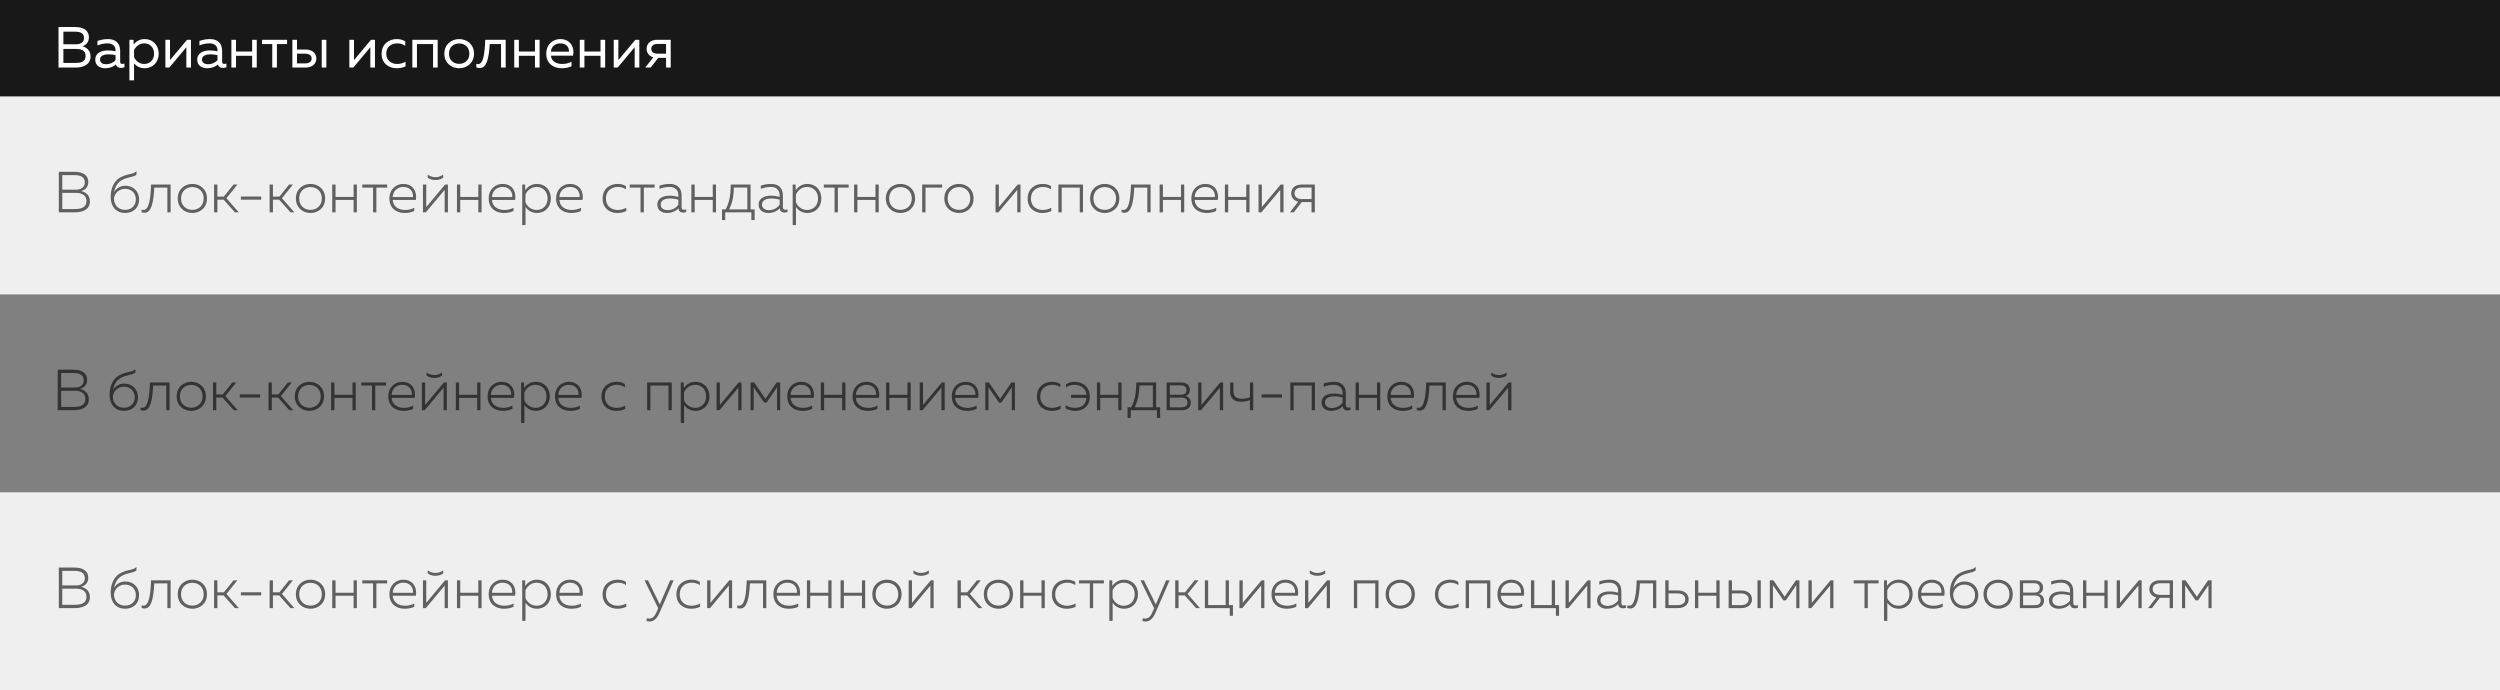
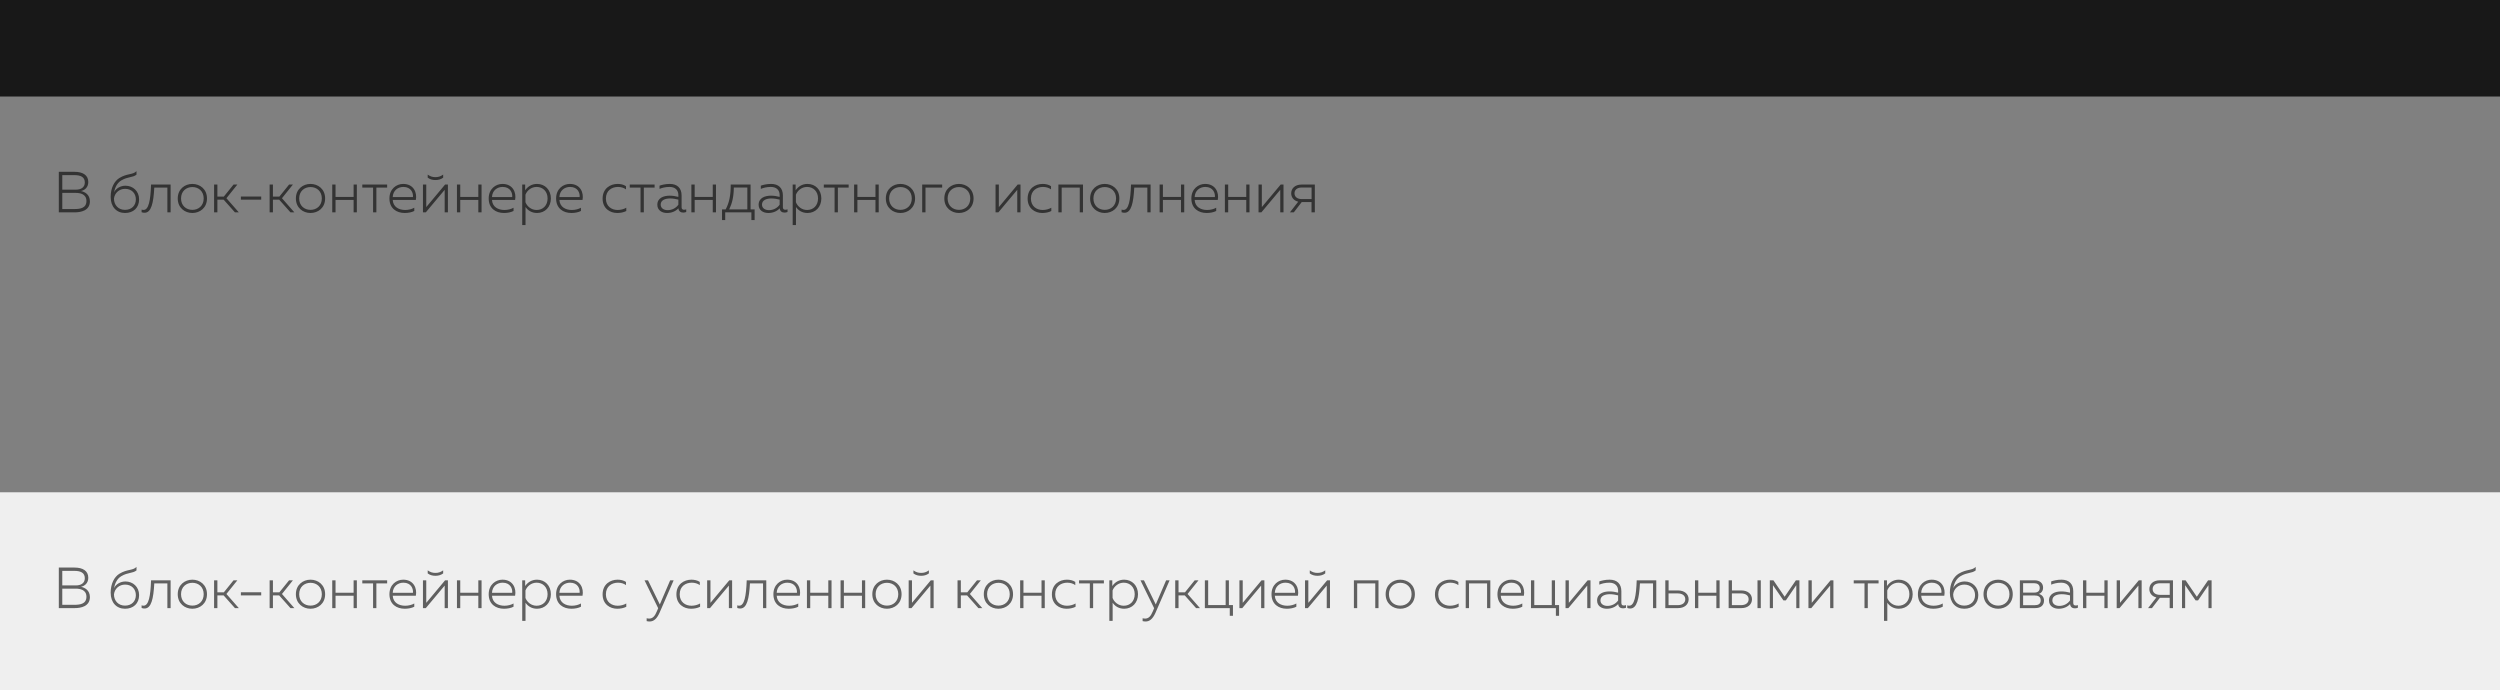
<svg xmlns="http://www.w3.org/2000/svg" width="518" height="143" viewBox="0 0 518 143" fill="none">
  <rect x="0" y="0" width="518" height="143" fill="#808080" stroke="none" />
  <rect width="518" height="20" fill="#181818" />
-   <rect y="20" width="518" height="41" fill="#EFEFEF" />
  <rect y="102" width="518" height="41" fill="#EFEFEF" />
  <path d="M12.185 35.6H15.449C17.141 35.6 18.293 36.272 18.293 37.712C18.293 38.828 17.549 39.416 16.781 39.584C17.561 39.752 18.617 40.28 18.629 41.72C18.617 43.664 16.733 44 15.473 44H12.185V35.6ZM17.909 41.648C17.909 40.16 16.529 39.968 15.689 39.968H12.905V43.316H15.341C16.493 43.316 17.909 43.196 17.909 41.648ZM17.573 37.808C17.573 36.68 16.721 36.284 15.401 36.284H12.905V39.296H15.749C16.697 39.296 17.573 38.888 17.573 37.808ZM28.822 41.3C28.822 43.052 27.634 44.132 25.906 44.132C24.154 44.132 22.93 42.872 22.93 40.808C22.93 38.912 23.698 37.532 24.73 36.884C26.386 35.876 27.466 36.272 28.282 35.468V36.188C27.466 36.836 26.53 36.56 25.126 37.388C24.262 37.916 23.842 38.816 23.614 39.86C24.046 39.008 24.982 38.48 26.002 38.48C27.538 38.48 28.822 39.596 28.822 41.3ZM23.614 41.156C23.614 42.476 24.514 43.484 25.894 43.484C27.286 43.484 28.15 42.572 28.15 41.312C28.15 40.052 27.274 39.128 25.918 39.128C24.706 39.128 23.746 39.98 23.614 41.156ZM31.968 38.876C31.8 42.044 31.357 44.084 29.953 44.084C29.761 44.084 29.569 44.06 29.34 43.976V43.424C29.485 43.484 29.616 43.496 29.748 43.496C30.805 43.496 31.189 41.528 31.297 38.24H35.352V44H34.681V38.876H31.968ZM36.827 41.12C36.827 39.176 38.303 38.108 39.851 38.108C41.423 38.108 42.887 39.176 42.887 41.12C42.887 43.064 41.423 44.132 39.851 44.132C38.303 44.132 36.827 43.064 36.827 41.12ZM42.203 41.12C42.203 39.62 41.135 38.756 39.863 38.756C38.579 38.756 37.511 39.62 37.511 41.12C37.511 42.62 38.579 43.484 39.863 43.484C41.135 43.484 42.203 42.62 42.203 41.12ZM45.043 44H44.359V38.24H45.043V40.736H46.375L48.391 38.24H49.183L46.915 41.072L49.483 44H48.679L46.339 41.372H45.043V44ZM49.911 40.724H54.123V41.372H49.911V40.724ZM56.551 44H55.867V38.24H56.551V40.736H57.883L59.899 38.24H60.691L58.423 41.072L60.991 44H60.187L57.847 41.372H56.551V44ZM61.307 41.12C61.307 39.176 62.783 38.108 64.331 38.108C65.903 38.108 67.367 39.176 67.367 41.12C67.367 43.064 65.903 44.132 64.331 44.132C62.783 44.132 61.307 43.064 61.307 41.12ZM66.683 41.12C66.683 39.62 65.615 38.756 64.343 38.756C63.059 38.756 61.991 39.62 61.991 41.12C61.991 42.62 63.059 43.484 64.343 43.484C65.615 43.484 66.683 42.62 66.683 41.12ZM69.524 44H68.84V38.24H69.524V40.808H73.268V38.24H73.94V44H73.268V41.432H69.524V44ZM77.984 44H77.3V38.876H75.069V38.24H80.216V38.876H77.984V44ZM80.69 41.12C80.69 39.14 82.142 38.108 83.534 38.108C85.718 38.108 86.462 39.92 86.162 41.432H81.374C81.458 42.896 82.67 43.508 83.954 43.508C84.65 43.508 85.346 43.328 85.838 43.04V43.712C85.322 43.988 84.59 44.132 83.858 44.132C82.178 44.132 80.69 43.196 80.69 41.12ZM85.562 40.832C85.658 40.016 85.202 38.732 83.582 38.732C82.454 38.732 81.434 39.464 81.374 40.832H85.562ZM91.825 36.812C91.321 37.184 90.793 37.304 90.217 37.304C89.653 37.304 89.113 37.184 88.621 36.812V36.176C89.161 36.572 89.653 36.704 90.217 36.704C90.793 36.704 91.273 36.572 91.825 36.176V36.812ZM88.225 44H87.637V38.24H88.321V42.908L92.221 38.24H92.809V44H92.137V39.332L88.225 44ZM95.364 44H94.68V38.24H95.364V40.808H99.108V38.24H99.78V44H99.108V41.432H95.364V44ZM101.256 41.12C101.256 39.14 102.708 38.108 104.1 38.108C106.284 38.108 107.028 39.92 106.728 41.432H101.94C102.024 42.896 103.236 43.508 104.52 43.508C105.216 43.508 105.912 43.328 106.404 43.04V43.712C105.888 43.988 105.156 44.132 104.424 44.132C102.744 44.132 101.256 43.196 101.256 41.12ZM106.128 40.832C106.224 40.016 105.768 38.732 104.148 38.732C103.02 38.732 102 39.464 101.94 40.832H106.128ZM108.815 39.428C109.319 38.696 110.123 38.108 111.275 38.108C112.919 38.108 114.143 39.344 114.143 41.12C114.143 42.896 112.919 44.132 111.275 44.132C110.123 44.132 109.319 43.544 108.887 42.884V46.64H108.203V38.24H108.815V39.428ZM113.459 41.12C113.459 39.644 112.463 38.732 111.191 38.732C110.075 38.732 109.211 39.476 108.875 40.34V41.9C109.211 42.764 110.075 43.508 111.191 43.508C112.463 43.508 113.459 42.608 113.459 41.12ZM115.225 41.12C115.225 39.14 116.677 38.108 118.069 38.108C120.253 38.108 120.997 39.92 120.697 41.432H115.909C115.993 42.896 117.205 43.508 118.489 43.508C119.185 43.508 119.881 43.328 120.373 43.04V43.712C119.857 43.988 119.125 44.132 118.393 44.132C116.713 44.132 115.225 43.196 115.225 41.12ZM120.097 40.832C120.193 40.016 119.737 38.732 118.117 38.732C116.989 38.732 115.969 39.464 115.909 40.832H120.097ZM124.858 41.156C124.858 39.032 126.466 38.108 127.966 38.108C128.578 38.108 129.214 38.24 129.706 38.576V39.236C129.262 38.9 128.638 38.732 128.05 38.732C126.814 38.732 125.542 39.44 125.542 41.144C125.542 42.764 126.742 43.508 127.978 43.508C128.614 43.508 129.262 43.34 129.766 43.04V43.724C129.214 44 128.578 44.132 127.882 44.132C126.394 44.132 124.858 43.196 124.858 41.156ZM133.402 44H132.718V38.876H130.486V38.24H135.634V38.876H133.402V44ZM141.227 42.956C141.227 43.34 141.467 43.46 141.743 43.46C141.899 43.46 142.043 43.424 142.187 43.376V43.928C141.995 44 141.779 44.048 141.563 44.048C141.071 44.048 140.627 43.808 140.567 43.16C139.991 43.784 139.163 44.132 138.203 44.132C137.195 44.132 136.199 43.604 136.199 42.428C136.199 41 137.519 40.544 138.743 40.544C139.355 40.544 140.003 40.64 140.555 40.796V40.412C140.555 39.404 139.907 38.732 138.719 38.732C137.843 38.732 137.135 38.936 136.655 39.14V38.468C137.099 38.312 137.855 38.108 138.791 38.108C140.315 38.108 141.227 38.96 141.227 40.496V42.956ZM136.895 42.392C136.895 43.184 137.603 43.544 138.335 43.544C139.199 43.544 140.039 43.148 140.555 42.416V41.36C140.051 41.228 139.415 41.12 138.839 41.12C137.891 41.12 136.895 41.432 136.895 42.392ZM143.938 44H143.254V38.24H143.938V40.808H147.682V38.24H148.354V44H147.682V41.432H143.938V44ZM150.263 45.596H149.603V43.388H150.359C151.091 41.996 151.415 40.508 151.403 38.24H155.519V43.388H156.359V45.596H155.687V44H150.263V45.596ZM152.051 38.852C152.027 40.82 151.691 42.128 151.091 43.388H154.847V38.852H152.051ZM162.215 42.956C162.215 43.34 162.455 43.46 162.731 43.46C162.887 43.46 163.031 43.424 163.175 43.376V43.928C162.983 44 162.767 44.048 162.551 44.048C162.059 44.048 161.615 43.808 161.555 43.16C160.979 43.784 160.151 44.132 159.191 44.132C158.183 44.132 157.187 43.604 157.187 42.428C157.187 41 158.507 40.544 159.731 40.544C160.343 40.544 160.991 40.64 161.543 40.796V40.412C161.543 39.404 160.895 38.732 159.707 38.732C158.831 38.732 158.123 38.936 157.643 39.14V38.468C158.087 38.312 158.843 38.108 159.779 38.108C161.303 38.108 162.215 38.96 162.215 40.496V42.956ZM157.883 42.392C157.883 43.184 158.591 43.544 159.323 43.544C160.187 43.544 161.027 43.148 161.543 42.416V41.36C161.039 41.228 160.403 41.12 159.827 41.12C158.879 41.12 157.883 41.432 157.883 42.392ZM164.854 39.428C165.358 38.696 166.162 38.108 167.314 38.108C168.958 38.108 170.182 39.344 170.182 41.12C170.182 42.896 168.958 44.132 167.314 44.132C166.162 44.132 165.358 43.544 164.926 42.884V46.64H164.242V38.24H164.854V39.428ZM169.498 41.12C169.498 39.644 168.502 38.732 167.23 38.732C166.114 38.732 165.25 39.476 164.914 40.34V41.9C165.25 42.764 166.114 43.508 167.23 43.508C168.502 43.508 169.498 42.608 169.498 41.12ZM173.609 44H172.925V38.876H170.693V38.24H175.841V38.876H173.609V44ZM177.653 44H176.969V38.24H177.653V40.808H181.397V38.24H182.069V44H181.397V41.432H177.653V44ZM183.545 41.12C183.545 39.176 185.021 38.108 186.569 38.108C188.141 38.108 189.605 39.176 189.605 41.12C189.605 43.064 188.141 44.132 186.569 44.132C185.021 44.132 183.545 43.064 183.545 41.12ZM188.921 41.12C188.921 39.62 187.853 38.756 186.581 38.756C185.297 38.756 184.229 39.62 184.229 41.12C184.229 42.62 185.297 43.484 186.581 43.484C187.853 43.484 188.921 42.62 188.921 41.12ZM191.762 44H191.078V38.24H195.218V38.876H191.762V44ZM195.663 41.12C195.663 39.176 197.139 38.108 198.687 38.108C200.259 38.108 201.723 39.176 201.723 41.12C201.723 43.064 200.259 44.132 198.687 44.132C197.139 44.132 195.663 43.064 195.663 41.12ZM201.039 41.12C201.039 39.62 199.971 38.756 198.699 38.756C197.415 38.756 196.347 39.62 196.347 41.12C196.347 42.62 197.415 43.484 198.699 43.484C199.971 43.484 201.039 42.62 201.039 41.12ZM206.865 44H206.277V38.24H206.961V42.908L210.861 38.24H211.449V44H210.777V39.332L206.865 44ZM212.924 41.156C212.924 39.032 214.532 38.108 216.032 38.108C216.644 38.108 217.28 38.24 217.772 38.576V39.236C217.328 38.9 216.704 38.732 216.116 38.732C214.88 38.732 213.608 39.44 213.608 41.144C213.608 42.764 214.808 43.508 216.044 43.508C216.68 43.508 217.328 43.34 217.832 43.04V43.724C217.28 44 216.644 44.132 215.948 44.132C214.46 44.132 212.924 43.196 212.924 41.156ZM219.981 44H219.297V38.24H224.397V44H223.725V38.876H219.981V44ZM225.873 41.12C225.873 39.176 227.349 38.108 228.897 38.108C230.469 38.108 231.933 39.176 231.933 41.12C231.933 43.064 230.469 44.132 228.897 44.132C227.349 44.132 225.873 43.064 225.873 41.12ZM231.249 41.12C231.249 39.62 230.181 38.756 228.909 38.756C227.625 38.756 226.557 39.62 226.557 41.12C226.557 42.62 227.625 43.484 228.909 43.484C230.181 43.484 231.249 42.62 231.249 41.12ZM235.019 38.876C234.851 42.044 234.407 44.084 233.003 44.084C232.811 44.084 232.619 44.06 232.391 43.976V43.424C232.535 43.484 232.667 43.496 232.799 43.496C233.855 43.496 234.239 41.528 234.347 38.24H238.403V44H237.731V38.876H235.019ZM240.957 44H240.273V38.24H240.957V40.808H244.701V38.24H245.373V44H244.701V41.432H240.957V44ZM246.85 41.12C246.85 39.14 248.302 38.108 249.694 38.108C251.878 38.108 252.622 39.92 252.322 41.432H247.534C247.618 42.896 248.83 43.508 250.114 43.508C250.81 43.508 251.506 43.328 251.998 43.04V43.712C251.482 43.988 250.75 44.132 250.018 44.132C248.338 44.132 246.85 43.196 246.85 41.12ZM251.722 40.832C251.818 40.016 251.362 38.732 249.742 38.732C248.614 38.732 247.594 39.464 247.534 40.832H251.722ZM254.481 44H253.797V38.24H254.481V40.808H258.225V38.24H258.897V44H258.225V41.432H254.481V44ZM261.357 44H260.769V38.24H261.453V42.908L265.353 38.24H265.941V44H265.269V39.332L261.357 44ZM268.076 44H267.272L268.988 41.792C268.052 41.564 267.536 40.88 267.536 40.052C267.536 39.044 268.316 38.24 269.684 38.24H272.432V44H271.748V41.864H269.72L268.076 44ZM268.22 40.052C268.22 40.784 268.796 41.252 269.744 41.252H271.76V38.852H269.744C268.784 38.852 268.22 39.32 268.22 40.052Z" fill="black" fill-opacity="0.6" />
  <path d="M12.185 117.6H15.449C17.141 117.6 18.293 118.272 18.293 119.712C18.293 120.828 17.549 121.416 16.781 121.584C17.561 121.752 18.617 122.28 18.629 123.72C18.617 125.664 16.733 126 15.473 126H12.185V117.6ZM17.909 123.648C17.909 122.16 16.529 121.968 15.689 121.968H12.905V125.316H15.341C16.493 125.316 17.909 125.196 17.909 123.648ZM17.573 119.808C17.573 118.68 16.721 118.284 15.401 118.284H12.905V121.296H15.749C16.697 121.296 17.573 120.888 17.573 119.808ZM28.822 123.3C28.822 125.052 27.634 126.132 25.906 126.132C24.154 126.132 22.93 124.872 22.93 122.808C22.93 120.912 23.698 119.532 24.73 118.884C26.386 117.876 27.466 118.272 28.282 117.468V118.188C27.466 118.836 26.53 118.56 25.126 119.388C24.262 119.916 23.842 120.816 23.614 121.86C24.046 121.008 24.982 120.48 26.002 120.48C27.538 120.48 28.822 121.596 28.822 123.3ZM23.614 123.156C23.614 124.476 24.514 125.484 25.894 125.484C27.286 125.484 28.15 124.572 28.15 123.312C28.15 122.052 27.274 121.128 25.918 121.128C24.706 121.128 23.746 121.98 23.614 123.156ZM31.968 120.876C31.8 124.044 31.357 126.084 29.953 126.084C29.761 126.084 29.569 126.06 29.34 125.976V125.424C29.485 125.484 29.616 125.496 29.748 125.496C30.805 125.496 31.189 123.528 31.297 120.24H35.352V126H34.681V120.876H31.968ZM36.827 123.12C36.827 121.176 38.303 120.108 39.851 120.108C41.423 120.108 42.887 121.176 42.887 123.12C42.887 125.064 41.423 126.132 39.851 126.132C38.303 126.132 36.827 125.064 36.827 123.12ZM42.203 123.12C42.203 121.62 41.135 120.756 39.863 120.756C38.579 120.756 37.511 121.62 37.511 123.12C37.511 124.62 38.579 125.484 39.863 125.484C41.135 125.484 42.203 124.62 42.203 123.12ZM45.043 126H44.359V120.24H45.043V122.736H46.375L48.391 120.24H49.183L46.915 123.072L49.483 126H48.679L46.339 123.372H45.043V126ZM49.911 122.724H54.123V123.372H49.911V122.724ZM56.551 126H55.867V120.24H56.551V122.736H57.883L59.899 120.24H60.691L58.423 123.072L60.991 126H60.187L57.847 123.372H56.551V126ZM61.307 123.12C61.307 121.176 62.783 120.108 64.331 120.108C65.903 120.108 67.367 121.176 67.367 123.12C67.367 125.064 65.903 126.132 64.331 126.132C62.783 126.132 61.307 125.064 61.307 123.12ZM66.683 123.12C66.683 121.62 65.615 120.756 64.343 120.756C63.059 120.756 61.991 121.62 61.991 123.12C61.991 124.62 63.059 125.484 64.343 125.484C65.615 125.484 66.683 124.62 66.683 123.12ZM69.524 126H68.84V120.24H69.524V122.808H73.268V120.24H73.94V126H73.268V123.432H69.524V126ZM77.984 126H77.3V120.876H75.069V120.24H80.216V120.876H77.984V126ZM80.69 123.12C80.69 121.14 82.142 120.108 83.534 120.108C85.718 120.108 86.462 121.92 86.162 123.432H81.374C81.458 124.896 82.67 125.508 83.954 125.508C84.65 125.508 85.346 125.328 85.838 125.04V125.712C85.322 125.988 84.59 126.132 83.858 126.132C82.178 126.132 80.69 125.196 80.69 123.12ZM85.562 122.832C85.658 122.016 85.202 120.732 83.582 120.732C82.454 120.732 81.434 121.464 81.374 122.832H85.562ZM91.825 118.812C91.321 119.184 90.793 119.304 90.217 119.304C89.653 119.304 89.113 119.184 88.621 118.812V118.176C89.161 118.572 89.653 118.704 90.217 118.704C90.793 118.704 91.273 118.572 91.825 118.176V118.812ZM88.225 126H87.637V120.24H88.321V124.908L92.221 120.24H92.809V126H92.137V121.332L88.225 126ZM95.364 126H94.68V120.24H95.364V122.808H99.108V120.24H99.78V126H99.108V123.432H95.364V126ZM101.256 123.12C101.256 121.14 102.708 120.108 104.1 120.108C106.284 120.108 107.028 121.92 106.728 123.432H101.94C102.024 124.896 103.236 125.508 104.52 125.508C105.216 125.508 105.912 125.328 106.404 125.04V125.712C105.888 125.988 105.156 126.132 104.424 126.132C102.744 126.132 101.256 125.196 101.256 123.12ZM106.128 122.832C106.224 122.016 105.768 120.732 104.148 120.732C103.02 120.732 102 121.464 101.94 122.832H106.128ZM108.815 121.428C109.319 120.696 110.123 120.108 111.275 120.108C112.919 120.108 114.143 121.344 114.143 123.12C114.143 124.896 112.919 126.132 111.275 126.132C110.123 126.132 109.319 125.544 108.887 124.884V128.64H108.203V120.24H108.815V121.428ZM113.459 123.12C113.459 121.644 112.463 120.732 111.191 120.732C110.075 120.732 109.211 121.476 108.875 122.34V123.9C109.211 124.764 110.075 125.508 111.191 125.508C112.463 125.508 113.459 124.608 113.459 123.12ZM115.225 123.12C115.225 121.14 116.677 120.108 118.069 120.108C120.253 120.108 120.997 121.92 120.697 123.432H115.909C115.993 124.896 117.205 125.508 118.489 125.508C119.185 125.508 119.881 125.328 120.373 125.04V125.712C119.857 125.988 119.125 126.132 118.393 126.132C116.713 126.132 115.225 125.196 115.225 123.12ZM120.097 122.832C120.193 122.016 119.737 120.732 118.117 120.732C116.989 120.732 115.969 121.464 115.909 122.832H120.097ZM124.858 123.156C124.858 121.032 126.466 120.108 127.966 120.108C128.578 120.108 129.214 120.24 129.706 120.576V121.236C129.262 120.9 128.638 120.732 128.05 120.732C126.814 120.732 125.542 121.44 125.542 123.144C125.542 124.764 126.742 125.508 127.978 125.508C128.614 125.508 129.262 125.34 129.766 125.04V125.724C129.214 126 128.578 126.132 127.882 126.132C126.394 126.132 124.858 125.196 124.858 123.156ZM136.712 125.244L138.86 120.24H139.58L136.664 126.948C136.076 128.28 135.404 128.772 134.6 128.772C134.396 128.772 134.204 128.748 133.988 128.7V128.1C134.168 128.148 134.348 128.172 134.516 128.172C135.2 128.172 135.68 127.704 136.088 126.696L136.376 126.024L133.544 120.24H134.264L136.712 125.244ZM140.151 123.156C140.151 121.032 141.759 120.108 143.259 120.108C143.871 120.108 144.507 120.24 144.999 120.576V121.236C144.555 120.9 143.931 120.732 143.343 120.732C142.107 120.732 140.835 121.44 140.835 123.144C140.835 124.764 142.035 125.508 143.271 125.508C143.907 125.508 144.555 125.34 145.059 125.04V125.724C144.507 126 143.871 126.132 143.175 126.132C141.687 126.132 140.151 125.196 140.151 123.156ZM147.111 126H146.523V120.24H147.207V124.908L151.107 120.24H151.695V126H151.023V121.332L147.111 126ZM155.39 120.876C155.222 124.044 154.778 126.084 153.374 126.084C153.182 126.084 152.99 126.06 152.762 125.976V125.424C152.906 125.484 153.038 125.496 153.17 125.496C154.226 125.496 154.61 123.528 154.718 120.24H158.774V126H158.102V120.876H155.39ZM160.248 123.12C160.248 121.14 161.7 120.108 163.092 120.108C165.276 120.108 166.02 121.92 165.72 123.432H160.932C161.016 124.896 162.228 125.508 163.512 125.508C164.208 125.508 164.904 125.328 165.396 125.04V125.712C164.88 125.988 164.148 126.132 163.416 126.132C161.736 126.132 160.248 125.196 160.248 123.12ZM165.12 122.832C165.216 122.016 164.76 120.732 163.14 120.732C162.012 120.732 160.992 121.464 160.932 122.832H165.12ZM167.879 126H167.195V120.24H167.879V122.808H171.623V120.24H172.295V126H171.623V123.432H167.879V126ZM174.852 126H174.168V120.24H174.852V122.808H178.596V120.24H179.268V126H178.596V123.432H174.852V126ZM180.745 123.12C180.745 121.176 182.221 120.108 183.769 120.108C185.341 120.108 186.805 121.176 186.805 123.12C186.805 125.064 185.341 126.132 183.769 126.132C182.221 126.132 180.745 125.064 180.745 123.12ZM186.121 123.12C186.121 121.62 185.053 120.756 183.781 120.756C182.497 120.756 181.429 121.62 181.429 123.12C181.429 124.62 182.497 125.484 183.781 125.484C185.053 125.484 186.121 124.62 186.121 123.12ZM192.465 118.812C191.961 119.184 191.433 119.304 190.857 119.304C190.293 119.304 189.753 119.184 189.261 118.812V118.176C189.801 118.572 190.293 118.704 190.857 118.704C191.433 118.704 191.913 118.572 192.465 118.176V118.812ZM188.865 126H188.277V120.24H188.961V124.908L192.861 120.24H193.449V126H192.777V121.332L188.865 126ZM199.086 126H198.402V120.24H199.086V122.736H200.418L202.434 120.24H203.226L200.958 123.072L203.526 126H202.722L200.382 123.372H199.086V126ZM203.842 123.12C203.842 121.176 205.318 120.108 206.866 120.108C208.438 120.108 209.902 121.176 209.902 123.12C209.902 125.064 208.438 126.132 206.866 126.132C205.318 126.132 203.842 125.064 203.842 123.12ZM209.218 123.12C209.218 121.62 208.15 120.756 206.878 120.756C205.594 120.756 204.526 121.62 204.526 123.12C204.526 124.62 205.594 125.484 206.878 125.484C208.15 125.484 209.218 124.62 209.218 123.12ZM212.059 126H211.375V120.24H212.059V122.808H215.803V120.24H216.475V126H215.803V123.432H212.059V126ZM217.952 123.156C217.952 121.032 219.56 120.108 221.06 120.108C221.672 120.108 222.308 120.24 222.8 120.576V121.236C222.356 120.9 221.732 120.732 221.144 120.732C219.908 120.732 218.636 121.44 218.636 123.144C218.636 124.764 219.836 125.508 221.072 125.508C221.708 125.508 222.356 125.34 222.86 125.04V125.724C222.308 126 221.672 126.132 220.976 126.132C219.488 126.132 217.952 125.196 217.952 123.156ZM226.496 126H225.812V120.876H223.58V120.24H228.728V120.876H226.496V126ZM230.467 121.428C230.971 120.696 231.775 120.108 232.927 120.108C234.571 120.108 235.795 121.344 235.795 123.12C235.795 124.896 234.571 126.132 232.927 126.132C231.775 126.132 230.971 125.544 230.539 124.884V128.64H229.855V120.24H230.467V121.428ZM235.111 123.12C235.111 121.644 234.115 120.732 232.843 120.732C231.727 120.732 230.863 121.476 230.527 122.34V123.9C230.863 124.764 231.727 125.508 232.843 125.508C234.115 125.508 235.111 124.608 235.111 123.12ZM239.474 125.244L241.622 120.24H242.342L239.426 126.948C238.838 128.28 238.166 128.772 237.362 128.772C237.158 128.772 236.966 128.748 236.75 128.7V128.1C236.93 128.148 237.11 128.172 237.278 128.172C237.962 128.172 238.442 127.704 238.85 126.696L239.138 126.024L236.306 120.24H237.026L239.474 125.244ZM244.192 126H243.508V120.24H244.192V122.736H245.524L247.54 120.24H248.332L246.064 123.072L248.632 126H247.828L245.488 123.372H244.192V126ZM255.468 127.596H254.808V126H249.648V120.24H250.332V125.364H253.956V120.24H254.628V125.364H255.468V127.596ZM257.397 126H256.809V120.24H257.493V124.908L261.393 120.24H261.981V126H261.309V121.332L257.397 126ZM263.456 123.12C263.456 121.14 264.908 120.108 266.3 120.108C268.484 120.108 269.228 121.92 268.928 123.432H264.14C264.224 124.896 265.436 125.508 266.72 125.508C267.416 125.508 268.112 125.328 268.604 125.04V125.712C268.088 125.988 267.356 126.132 266.624 126.132C264.944 126.132 263.456 125.196 263.456 123.12ZM268.328 122.832C268.424 122.016 267.968 120.732 266.348 120.732C265.22 120.732 264.2 121.464 264.14 122.832H268.328ZM274.59 118.812C274.086 119.184 273.558 119.304 272.982 119.304C272.418 119.304 271.878 119.184 271.386 118.812V118.176C271.926 118.572 272.418 118.704 272.982 118.704C273.558 118.704 274.038 118.572 274.59 118.176V118.812ZM270.99 126H270.402V120.24H271.086V124.908L274.986 120.24H275.574V126H274.902V121.332L270.99 126ZM281.211 126H280.527V120.24H285.627V126H284.955V120.876H281.211V126ZM287.104 123.12C287.104 121.176 288.58 120.108 290.128 120.108C291.7 120.108 293.164 121.176 293.164 123.12C293.164 125.064 291.7 126.132 290.128 126.132C288.58 126.132 287.104 125.064 287.104 123.12ZM292.48 123.12C292.48 121.62 291.412 120.756 290.14 120.756C288.856 120.756 287.788 121.62 287.788 123.12C287.788 124.62 288.856 125.484 290.14 125.484C291.412 125.484 292.48 124.62 292.48 123.12ZM297.323 123.156C297.323 121.032 298.931 120.108 300.431 120.108C301.043 120.108 301.679 120.24 302.171 120.576V121.236C301.727 120.9 301.103 120.732 300.515 120.732C299.279 120.732 298.007 121.44 298.007 123.144C298.007 124.764 299.207 125.508 300.443 125.508C301.079 125.508 301.727 125.34 302.231 125.04V125.724C301.679 126 301.043 126.132 300.347 126.132C298.859 126.132 297.323 125.196 297.323 123.156ZM304.379 126H303.695V120.24H308.795V126H308.123V120.876H304.379V126ZM310.272 123.12C310.272 121.14 311.724 120.108 313.116 120.108C315.3 120.108 316.044 121.92 315.744 123.432H310.956C311.04 124.896 312.252 125.508 313.536 125.508C314.232 125.508 314.928 125.328 315.42 125.04V125.712C314.904 125.988 314.172 126.132 313.44 126.132C311.76 126.132 310.272 125.196 310.272 123.12ZM315.144 122.832C315.24 122.016 314.784 120.732 313.164 120.732C312.036 120.732 311.016 121.464 310.956 122.832H315.144ZM323.039 127.596H322.379V126H317.219V120.24H317.903V125.364H321.527V120.24H322.199V125.364H323.039V127.596ZM324.967 126H324.379V120.24H325.063V124.908L328.963 120.24H329.551V126H328.879V121.332L324.967 126ZM335.946 124.956C335.946 125.34 336.186 125.46 336.462 125.46C336.618 125.46 336.762 125.424 336.906 125.376V125.928C336.714 126 336.498 126.048 336.282 126.048C335.79 126.048 335.346 125.808 335.286 125.16C334.71 125.784 333.882 126.132 332.922 126.132C331.914 126.132 330.918 125.604 330.918 124.428C330.918 123 332.238 122.544 333.462 122.544C334.074 122.544 334.722 122.64 335.274 122.796V122.412C335.274 121.404 334.626 120.732 333.438 120.732C332.562 120.732 331.854 120.936 331.374 121.14V120.468C331.818 120.312 332.574 120.108 333.51 120.108C335.034 120.108 335.946 120.96 335.946 122.496V124.956ZM331.614 124.392C331.614 125.184 332.322 125.544 333.054 125.544C333.918 125.544 334.758 125.148 335.274 124.416V123.36C334.77 123.228 334.134 123.12 333.558 123.12C332.61 123.12 331.614 123.432 331.614 124.392ZM339.797 120.876C339.629 124.044 339.185 126.084 337.781 126.084C337.589 126.084 337.397 126.06 337.169 125.976V125.424C337.313 125.484 337.445 125.496 337.577 125.496C338.633 125.496 339.017 123.528 339.125 120.24H343.181V126H342.509V120.876H339.797ZM347.691 126H345.051V120.24H345.735V122.34H347.691C349.047 122.34 349.887 123.12 349.887 124.164C349.887 125.22 349.047 126 347.691 126ZM345.723 122.952V125.388H347.595C348.579 125.388 349.191 124.932 349.191 124.164C349.191 123.396 348.567 122.952 347.595 122.952H345.723ZM351.887 126H351.203V120.24H351.887V122.808H355.631V120.24H356.303V126H355.631V123.432H351.887V126ZM360.816 126H358.176V120.24H358.86V122.34H360.816C362.172 122.34 363.012 123.12 363.012 124.164C363.012 125.22 362.172 126 360.816 126ZM358.848 122.952V125.388H360.72C361.704 125.388 362.316 124.932 362.316 124.164C362.316 123.396 361.692 122.952 360.72 122.952H358.848ZM364.836 126H364.152V120.24H364.836V126ZM367.355 126H366.707V120.24H367.451L369.779 123.648L372.107 120.24H372.839V126H372.191V121.248L370.031 124.404H369.527L367.355 121.248V126ZM375.299 126H374.711V120.24H375.395V124.908L379.295 120.24H379.883V126H379.211V121.332L375.299 126ZM387.008 126H386.324V120.876H384.092V120.24H389.24V120.876H387.008V126ZM390.979 121.428C391.483 120.696 392.287 120.108 393.439 120.108C395.083 120.108 396.307 121.344 396.307 123.12C396.307 124.896 395.083 126.132 393.439 126.132C392.287 126.132 391.483 125.544 391.051 124.884V128.64H390.367V120.24H390.979V121.428ZM395.623 123.12C395.623 121.644 394.627 120.732 393.355 120.732C392.239 120.732 391.375 121.476 391.039 122.34V123.9C391.375 124.764 392.239 125.508 393.355 125.508C394.627 125.508 395.623 124.608 395.623 123.12ZM397.389 123.12C397.389 121.14 398.841 120.108 400.233 120.108C402.417 120.108 403.161 121.92 402.861 123.432H398.073C398.157 124.896 399.369 125.508 400.653 125.508C401.349 125.508 402.045 125.328 402.537 125.04V125.712C402.021 125.988 401.289 126.132 400.557 126.132C398.877 126.132 397.389 125.196 397.389 123.12ZM402.261 122.832C402.357 122.016 401.901 120.732 400.281 120.732C399.153 120.732 398.133 121.464 398.073 122.832H402.261ZM409.904 123.3C409.904 125.052 408.716 126.132 406.988 126.132C405.236 126.132 404.012 124.872 404.012 122.808C404.012 120.912 404.78 119.532 405.812 118.884C407.468 117.876 408.548 118.272 409.364 117.468V118.188C408.548 118.836 407.612 118.56 406.208 119.388C405.344 119.916 404.924 120.816 404.696 121.86C405.128 121.008 406.064 120.48 407.084 120.48C408.62 120.48 409.904 121.596 409.904 123.3ZM404.696 123.156C404.696 124.476 405.596 125.484 406.976 125.484C408.368 125.484 409.232 124.572 409.232 123.312C409.232 122.052 408.356 121.128 407 121.128C405.788 121.128 404.828 121.98 404.696 123.156ZM410.983 123.12C410.983 121.176 412.459 120.108 414.007 120.108C415.579 120.108 417.043 121.176 417.043 123.12C417.043 125.064 415.579 126.132 414.007 126.132C412.459 126.132 410.983 125.064 410.983 123.12ZM416.359 123.12C416.359 121.62 415.291 120.756 414.019 120.756C412.735 120.756 411.667 121.62 411.667 123.12C411.667 124.62 412.735 125.484 414.019 125.484C415.291 125.484 416.359 124.62 416.359 123.12ZM421.684 126H418.516V120.24H421.564C422.608 120.24 423.328 120.792 423.328 121.764C423.328 122.4 422.98 122.88 422.452 123.06C423.016 123.204 423.52 123.648 423.52 124.44C423.52 125.424 422.836 126 421.684 126ZM419.188 123.384V125.4H421.576C422.296 125.4 422.836 125.148 422.836 124.404C422.836 123.6 422.248 123.384 421.624 123.384H419.188ZM419.188 120.84V122.784H421.504C422.2 122.784 422.632 122.484 422.632 121.824C422.632 121.128 422.128 120.84 421.48 120.84H419.188ZM429.579 124.956C429.579 125.34 429.819 125.46 430.095 125.46C430.251 125.46 430.395 125.424 430.539 125.376V125.928C430.347 126 430.131 126.048 429.915 126.048C429.423 126.048 428.979 125.808 428.919 125.16C428.343 125.784 427.515 126.132 426.555 126.132C425.547 126.132 424.551 125.604 424.551 124.428C424.551 123 425.871 122.544 427.095 122.544C427.707 122.544 428.355 122.64 428.907 122.796V122.412C428.907 121.404 428.259 120.732 427.071 120.732C426.195 120.732 425.487 120.936 425.007 121.14V120.468C425.451 120.312 426.207 120.108 427.143 120.108C428.667 120.108 429.579 120.96 429.579 122.496V124.956ZM425.247 124.392C425.247 125.184 425.955 125.544 426.687 125.544C427.551 125.544 428.391 125.148 428.907 124.416V123.36C428.403 123.228 427.767 123.12 427.191 123.12C426.243 123.12 425.247 123.432 425.247 124.392ZM432.289 126H431.605V120.24H432.289V122.808H436.033V120.24H436.705V126H436.033V123.432H432.289V126ZM439.166 126H438.578V120.24H439.262V124.908L443.162 120.24H443.75V126H443.078V121.332L439.166 126ZM445.885 126H445.081L446.797 123.792C445.861 123.564 445.345 122.88 445.345 122.052C445.345 121.044 446.125 120.24 447.493 120.24H450.241V126H449.557V123.864H447.529L445.885 126ZM446.029 122.052C446.029 122.784 446.605 123.252 447.553 123.252H449.569V120.852H447.553C446.593 120.852 446.029 121.32 446.029 122.052ZM452.761 126H452.113V120.24H452.857L455.185 123.648L457.513 120.24H458.245V126H457.597V121.248L455.437 124.404H454.933L452.761 121.248V126Z" fill="black" fill-opacity="0.6" />
-   <path d="M11.956 76.6H15.22C16.912 76.6 18.064 77.272 18.064 78.712C18.064 79.828 17.32 80.416 16.552 80.584C17.331 80.752 18.387 81.28 18.399 82.72C18.387 84.664 16.503 85 15.243 85H11.956V76.6ZM17.68 82.648C17.68 81.16 16.299 80.968 15.46 80.968H12.675V84.316H15.111C16.264 84.316 17.68 84.196 17.68 82.648ZM17.343 78.808C17.343 77.68 16.491 77.284 15.171 77.284H12.675V80.296H15.52C16.468 80.296 17.343 79.888 17.343 78.808ZM28.592 82.3C28.592 84.052 27.404 85.132 25.676 85.132C23.924 85.132 22.7 83.872 22.7 81.808C22.7 79.912 23.468 78.532 24.5 77.884C26.156 76.876 27.236 77.272 28.052 76.468V77.188C27.236 77.836 26.3 77.56 24.896 78.388C24.032 78.916 23.612 79.816 23.384 80.86C23.816 80.008 24.752 79.48 25.772 79.48C27.308 79.48 28.592 80.596 28.592 82.3ZM23.384 82.156C23.384 83.476 24.284 84.484 25.664 84.484C27.056 84.484 27.92 83.572 27.92 82.312C27.92 81.052 27.044 80.128 25.688 80.128C24.476 80.128 23.516 80.98 23.384 82.156ZM31.739 79.876C31.571 83.044 31.127 85.084 29.723 85.084C29.531 85.084 29.339 85.06 29.111 84.976V84.424C29.255 84.484 29.387 84.496 29.519 84.496C30.575 84.496 30.959 82.528 31.067 79.24H35.123V85H34.451V79.876H31.739ZM36.597 82.12C36.597 80.176 38.073 79.108 39.621 79.108C41.193 79.108 42.657 80.176 42.657 82.12C42.657 84.064 41.193 85.132 39.621 85.132C38.073 85.132 36.597 84.064 36.597 82.12ZM41.973 82.12C41.973 80.62 40.905 79.756 39.633 79.756C38.349 79.756 37.281 80.62 37.281 82.12C37.281 83.62 38.349 84.484 39.633 84.484C40.905 84.484 41.973 83.62 41.973 82.12ZM44.814 85H44.13V79.24H44.814V81.736H46.146L48.162 79.24H48.954L46.686 82.072L49.254 85H48.45L46.11 82.372H44.814V85ZM49.681 81.724H53.893V82.372H49.681V81.724ZM56.322 85H55.638V79.24H56.322V81.736H57.654L59.67 79.24H60.462L58.194 82.072L60.762 85H59.958L57.618 82.372H56.322V85ZM61.078 82.12C61.078 80.176 62.554 79.108 64.102 79.108C65.674 79.108 67.138 80.176 67.138 82.12C67.138 84.064 65.674 85.132 64.102 85.132C62.554 85.132 61.078 84.064 61.078 82.12ZM66.454 82.12C66.454 80.62 65.386 79.756 64.114 79.756C62.83 79.756 61.762 80.62 61.762 82.12C61.762 83.62 62.83 84.484 64.114 84.484C65.386 84.484 66.454 83.62 66.454 82.12ZM69.294 85H68.61V79.24H69.294V81.808H73.038V79.24H73.71V85H73.038V82.432H69.294V85ZM77.755 85H77.071V79.876H74.839V79.24H79.987V79.876H77.755V85ZM80.46 82.12C80.46 80.14 81.912 79.108 83.304 79.108C85.488 79.108 86.232 80.92 85.932 82.432H81.144C81.228 83.896 82.44 84.508 83.724 84.508C84.42 84.508 85.116 84.328 85.608 84.04V84.712C85.092 84.988 84.36 85.132 83.628 85.132C81.948 85.132 80.46 84.196 80.46 82.12ZM85.332 81.832C85.428 81.016 84.972 79.732 83.352 79.732C82.224 79.732 81.204 80.464 81.144 81.832H85.332ZM91.595 77.812C91.091 78.184 90.563 78.304 89.987 78.304C89.423 78.304 88.883 78.184 88.391 77.812V77.176C88.931 77.572 89.423 77.704 89.987 77.704C90.563 77.704 91.043 77.572 91.595 77.176V77.812ZM87.995 85H87.407V79.24H88.091V83.908L91.991 79.24H92.579V85H91.907V80.332L87.995 85ZM95.134 85H94.45V79.24H95.134V81.808H98.878V79.24H99.55V85H98.878V82.432H95.134V85ZM101.027 82.12C101.027 80.14 102.479 79.108 103.871 79.108C106.055 79.108 106.799 80.92 106.499 82.432H101.711C101.795 83.896 103.007 84.508 104.291 84.508C104.987 84.508 105.683 84.328 106.175 84.04V84.712C105.659 84.988 104.927 85.132 104.195 85.132C102.515 85.132 101.027 84.196 101.027 82.12ZM105.899 81.832C105.995 81.016 105.539 79.732 103.919 79.732C102.791 79.732 101.771 80.464 101.711 81.832H105.899ZM108.586 80.428C109.09 79.696 109.894 79.108 111.046 79.108C112.69 79.108 113.914 80.344 113.914 82.12C113.914 83.896 112.69 85.132 111.046 85.132C109.894 85.132 109.09 84.544 108.658 83.884V87.64H107.974V79.24H108.586V80.428ZM113.23 82.12C113.23 80.644 112.234 79.732 110.962 79.732C109.846 79.732 108.982 80.476 108.646 81.34V82.9C108.982 83.764 109.846 84.508 110.962 84.508C112.234 84.508 113.23 83.608 113.23 82.12ZM114.996 82.12C114.996 80.14 116.448 79.108 117.84 79.108C120.024 79.108 120.768 80.92 120.468 82.432H115.68C115.764 83.896 116.976 84.508 118.26 84.508C118.956 84.508 119.652 84.328 120.144 84.04V84.712C119.628 84.988 118.896 85.132 118.164 85.132C116.484 85.132 114.996 84.196 114.996 82.12ZM119.868 81.832C119.964 81.016 119.508 79.732 117.888 79.732C116.76 79.732 115.74 80.464 115.68 81.832H119.868ZM124.628 82.156C124.628 80.032 126.236 79.108 127.736 79.108C128.348 79.108 128.984 79.24 129.476 79.576V80.236C129.032 79.9 128.408 79.732 127.82 79.732C126.584 79.732 125.312 80.44 125.312 82.144C125.312 83.764 126.512 84.508 127.748 84.508C128.384 84.508 129.032 84.34 129.536 84.04V84.724C128.984 85 128.348 85.132 127.652 85.132C126.164 85.132 124.628 84.196 124.628 82.156ZM134.767 85H134.083V79.24H139.183V85H138.511V79.876H134.767V85ZM141.668 80.428C142.172 79.696 142.976 79.108 144.128 79.108C145.772 79.108 146.996 80.344 146.996 82.12C146.996 83.896 145.772 85.132 144.128 85.132C142.976 85.132 142.172 84.544 141.74 83.884V87.64H141.056V79.24H141.668V80.428ZM146.312 82.12C146.312 80.644 145.316 79.732 144.044 79.732C142.928 79.732 142.064 80.476 141.728 81.34V82.9C142.064 83.764 142.928 84.508 144.044 84.508C145.316 84.508 146.312 83.608 146.312 82.12ZM149.062 85H148.474V79.24H149.158V83.908L153.058 79.24H153.646V85H152.974V80.332L149.062 85ZM156.165 85H155.517V79.24H156.261L158.589 82.648L160.917 79.24H161.649V85H161.001V80.248L158.841 83.404H158.337L156.165 80.248V85ZM163.124 82.12C163.124 80.14 164.576 79.108 165.968 79.108C168.152 79.108 168.896 80.92 168.596 82.432H163.808C163.892 83.896 165.104 84.508 166.388 84.508C167.084 84.508 167.78 84.328 168.272 84.04V84.712C167.756 84.988 167.024 85.132 166.292 85.132C164.612 85.132 163.124 84.196 163.124 82.12ZM167.996 81.832C168.092 81.016 167.636 79.732 166.016 79.732C164.888 79.732 163.868 80.464 163.808 81.832H167.996ZM170.755 85H170.071V79.24H170.755V81.808H174.499V79.24H175.171V85H174.499V82.432H170.755V85ZM176.648 82.12C176.648 80.14 178.1 79.108 179.492 79.108C181.676 79.108 182.42 80.92 182.12 82.432H177.332C177.416 83.896 178.628 84.508 179.912 84.508C180.608 84.508 181.304 84.328 181.796 84.04V84.712C181.28 84.988 180.548 85.132 179.816 85.132C178.136 85.132 176.648 84.196 176.648 82.12ZM181.52 81.832C181.616 81.016 181.16 79.732 179.54 79.732C178.412 79.732 177.392 80.464 177.332 81.832H181.52ZM184.279 85H183.595V79.24H184.279V81.808H188.023V79.24H188.695V85H188.023V82.432H184.279V85ZM191.155 85H190.567V79.24H191.251V83.908L195.151 79.24H195.739V85H195.067V80.332L191.155 85ZM197.214 82.12C197.214 80.14 198.666 79.108 200.058 79.108C202.242 79.108 202.986 80.92 202.686 82.432H197.898C197.982 83.896 199.194 84.508 200.478 84.508C201.174 84.508 201.87 84.328 202.362 84.04V84.712C201.846 84.988 201.114 85.132 200.382 85.132C198.702 85.132 197.214 84.196 197.214 82.12ZM202.086 81.832C202.182 81.016 201.726 79.732 200.106 79.732C198.978 79.732 197.958 80.464 197.898 81.832H202.086ZM204.809 85H204.161V79.24H204.905L207.233 82.648L209.561 79.24H210.293V85H209.645V80.248L207.485 83.404H206.981L204.809 80.248V85ZM214.851 82.156C214.851 80.032 216.459 79.108 217.959 79.108C218.571 79.108 219.207 79.24 219.699 79.576V80.236C219.255 79.9 218.631 79.732 218.043 79.732C216.807 79.732 215.535 80.44 215.535 82.144C215.535 83.764 216.735 84.508 217.971 84.508C218.607 84.508 219.255 84.34 219.759 84.04V84.724C219.207 85 218.571 85.132 217.875 85.132C216.387 85.132 214.851 84.196 214.851 82.156ZM225.808 82.192C225.808 84.304 224.26 85.132 222.82 85.132C222.04 85.132 221.416 84.964 220.804 84.628V83.992C221.344 84.304 222.028 84.508 222.7 84.508C223.912 84.508 225.04 83.98 225.112 82.432H221.92V81.808H225.112C224.992 80.32 223.792 79.732 222.58 79.732C221.992 79.732 221.344 79.936 220.864 80.26V79.624C221.38 79.288 222.004 79.108 222.652 79.108C224.188 79.108 225.808 80.032 225.808 82.192ZM227.966 85H227.282V79.24H227.966V81.808H231.71V79.24H232.382V85H231.71V82.432H227.966V85ZM234.291 86.596H233.631V84.388H234.387C235.119 82.996 235.443 81.508 235.431 79.24H239.547V84.388H240.387V86.596H239.715V85H234.291V86.596ZM236.079 79.852C236.055 81.82 235.719 83.128 235.119 84.388H238.875V79.852H236.079ZM244.888 85H241.72V79.24H244.768C245.812 79.24 246.532 79.792 246.532 80.764C246.532 81.4 246.184 81.88 245.656 82.06C246.22 82.204 246.724 82.648 246.724 83.44C246.724 84.424 246.04 85 244.888 85ZM242.392 82.384V84.4H244.78C245.5 84.4 246.04 84.148 246.04 83.404C246.04 82.6 245.452 82.384 244.828 82.384H242.392ZM242.392 79.84V81.784H244.708C245.404 81.784 245.836 81.484 245.836 80.824C245.836 80.128 245.332 79.84 244.684 79.84H242.392ZM248.847 85H248.259V79.24H248.943V83.908L252.843 79.24H253.431V85H252.759V80.332L248.847 85ZM259.67 85H258.986V82.9C258.422 83.14 257.882 83.236 257.15 83.236C255.794 83.236 254.882 82.6 254.882 81.184V79.24H255.566V81.136C255.566 82.228 256.25 82.612 257.342 82.612C257.978 82.612 258.482 82.516 258.986 82.3V79.24H259.67V85ZM261.404 81.724H265.616V82.372H261.404V81.724ZM268.044 85H267.36V79.24H272.46V85H271.788V79.876H268.044V85ZM278.857 83.956C278.857 84.34 279.097 84.46 279.373 84.46C279.529 84.46 279.673 84.424 279.817 84.376V84.928C279.625 85 279.409 85.048 279.193 85.048C278.701 85.048 278.257 84.808 278.197 84.16C277.621 84.784 276.793 85.132 275.833 85.132C274.825 85.132 273.829 84.604 273.829 83.428C273.829 82 275.149 81.544 276.373 81.544C276.985 81.544 277.633 81.64 278.185 81.796V81.412C278.185 80.404 277.537 79.732 276.349 79.732C275.473 79.732 274.765 79.936 274.285 80.14V79.468C274.729 79.312 275.485 79.108 276.421 79.108C277.945 79.108 278.857 79.96 278.857 81.496V83.956ZM274.525 83.392C274.525 84.184 275.233 84.544 275.965 84.544C276.829 84.544 277.669 84.148 278.185 83.416V82.36C277.681 82.228 277.045 82.12 276.469 82.12C275.521 82.12 274.525 82.432 274.525 83.392ZM281.568 85H280.884V79.24H281.568V81.808H285.312V79.24H285.984V85H285.312V82.432H281.568V85ZM287.46 82.12C287.46 80.14 288.912 79.108 290.304 79.108C292.488 79.108 293.232 80.92 292.932 82.432H288.144C288.228 83.896 289.44 84.508 290.724 84.508C291.42 84.508 292.116 84.328 292.608 84.04V84.712C292.092 84.988 291.36 85.132 290.628 85.132C288.948 85.132 287.46 84.196 287.46 82.12ZM292.332 81.832C292.428 81.016 291.972 79.732 290.352 79.732C289.224 79.732 288.204 80.464 288.144 81.832H292.332ZM296.184 79.876C296.016 83.044 295.572 85.084 294.168 85.084C293.976 85.084 293.784 85.06 293.556 84.976V84.424C293.7 84.484 293.832 84.496 293.964 84.496C295.02 84.496 295.404 82.528 295.512 79.24H299.568V85H298.896V79.876H296.184ZM301.042 82.12C301.042 80.14 302.494 79.108 303.886 79.108C306.07 79.108 306.814 80.92 306.514 82.432H301.726C301.81 83.896 303.022 84.508 304.306 84.508C305.002 84.508 305.698 84.328 306.19 84.04V84.712C305.674 84.988 304.942 85.132 304.21 85.132C302.53 85.132 301.042 84.196 301.042 82.12ZM305.914 81.832C306.01 81.016 305.554 79.732 303.934 79.732C302.806 79.732 301.786 80.464 301.726 81.832H305.914ZM312.177 77.812C311.673 78.184 311.145 78.304 310.569 78.304C310.005 78.304 309.465 78.184 308.973 77.812V77.176C309.513 77.572 310.005 77.704 310.569 77.704C311.145 77.704 311.625 77.572 312.177 77.176V77.812ZM308.577 85H307.989V79.24H308.673V83.908L312.573 79.24H313.161V85H312.489V80.332L308.577 85Z" fill="black" fill-opacity="0.6" />
-   <path d="M12.125 5.6H15.569C17.285 5.6 18.425 6.308 18.425 7.724C18.425 8.792 17.741 9.392 17.081 9.584C17.777 9.776 18.761 10.328 18.761 11.696C18.761 13.604 16.889 14 15.665 14H12.125V5.6ZM17.741 11.588C17.741 10.28 16.541 10.136 15.737 10.136H13.133V13.04H15.461C16.517 13.04 17.741 12.968 17.741 11.588ZM17.405 7.868C17.405 6.872 16.673 6.56 15.485 6.56H13.133V9.176H15.761C16.637 9.176 17.405 8.828 17.405 7.868ZM24.898 12.8C24.898 13.148 25.09 13.244 25.342 13.244C25.486 13.244 25.642 13.208 25.786 13.16V13.94C25.558 14.024 25.306 14.072 25.066 14.072C24.598 14.072 24.178 13.88 24.01 13.376C23.434 13.856 22.702 14.144 21.766 14.144C20.746 14.144 19.738 13.604 19.738 12.392C19.738 10.904 21.106 10.448 22.342 10.448C22.846 10.448 23.458 10.52 23.938 10.628V10.424C23.938 9.56 23.35 8.984 22.294 8.984C21.406 8.984 20.698 9.2 20.194 9.416V8.48C20.65 8.324 21.442 8.096 22.39 8.096C23.926 8.096 24.898 8.936 24.898 10.544V12.8ZM20.722 12.344C20.722 13.016 21.334 13.316 21.97 13.316C22.702 13.316 23.434 13.016 23.938 12.476V11.42C23.53 11.336 22.942 11.252 22.474 11.252C21.634 11.252 20.722 11.504 20.722 12.344ZM27.679 9.2C28.195 8.612 28.903 8.096 30.007 8.096C31.651 8.096 32.887 9.392 32.887 11.12C32.887 12.848 31.651 14.144 30.007 14.144C28.903 14.144 28.195 13.628 27.775 13.136V16.64H26.815V8.24H27.679V9.2ZM31.927 11.12C31.927 9.8 31.015 8.984 29.899 8.984C28.867 8.984 28.099 9.656 27.775 10.4V11.84C28.099 12.584 28.867 13.256 29.899 13.256C31.015 13.256 31.927 12.44 31.927 11.12ZM35.084 14H34.268V8.24H35.228V12.452L38.756 8.24H39.572V14H38.612V9.788L35.084 14ZM46.026 12.8C46.026 13.148 46.218 13.244 46.471 13.244C46.614 13.244 46.77 13.208 46.914 13.16V13.94C46.687 14.024 46.434 14.072 46.194 14.072C45.727 14.072 45.306 13.88 45.139 13.376C44.562 13.856 43.831 14.144 42.895 14.144C41.874 14.144 40.867 13.604 40.867 12.392C40.867 10.904 42.234 10.448 43.471 10.448C43.974 10.448 44.587 10.52 45.066 10.628V10.424C45.066 9.56 44.478 8.984 43.422 8.984C42.535 8.984 41.827 9.2 41.322 9.416V8.48C41.779 8.324 42.571 8.096 43.519 8.096C45.054 8.096 46.026 8.936 46.026 10.544V12.8ZM41.85 12.344C41.85 13.016 42.462 13.316 43.099 13.316C43.831 13.316 44.562 13.016 45.066 12.476V11.42C44.658 11.336 44.071 11.252 43.602 11.252C42.763 11.252 41.85 11.504 41.85 12.344ZM48.904 14H47.944V8.24H48.904V10.676H52.24V8.24H53.2V14H52.24V11.564H48.904V14ZM57.375 14H56.415V9.128H54.291V8.24H59.487V9.128H57.375V14ZM63.313 14H60.577V8.24H61.537V10.256H63.313C64.717 10.256 65.545 11.06 65.545 12.128C65.545 13.196 64.717 14 63.313 14ZM61.537 11.12V13.136H63.193C64.033 13.136 64.573 12.812 64.573 12.128C64.573 11.444 64.033 11.12 63.193 11.12H61.537ZM67.621 14H66.661V8.24H67.621V14ZM73.206 14H72.389V8.24H73.35V12.452L76.877 8.24H77.694V14H76.734V9.788L73.206 14ZM79.072 11.144C79.072 9.044 80.692 8.096 82.192 8.096C82.84 8.096 83.476 8.24 83.968 8.564V9.5C83.536 9.164 82.924 8.984 82.312 8.984C81.196 8.984 80.032 9.608 80.032 11.12C80.032 12.596 81.16 13.256 82.288 13.256C82.912 13.256 83.548 13.076 84.028 12.788V13.748C83.488 14.012 82.876 14.144 82.156 14.144C80.644 14.144 79.072 13.196 79.072 11.144ZM86.392 14H85.432V8.24H90.688V14H89.728V9.128H86.392V14ZM92.068 11.12C92.068 9.152 93.58 8.096 95.14 8.096C96.712 8.096 98.212 9.152 98.212 11.12C98.212 13.088 96.712 14.144 95.14 14.144C93.58 14.144 92.068 13.088 92.068 11.12ZM97.252 11.12C97.252 9.788 96.316 9.008 95.14 9.008C93.964 9.008 93.028 9.788 93.028 11.12C93.028 12.452 93.964 13.232 95.14 13.232C96.316 13.232 97.252 12.452 97.252 11.12ZM101.476 9.128C101.284 12.08 100.876 14.096 99.388 14.096C99.172 14.096 98.944 14.06 98.692 13.964V13.208C98.824 13.256 98.956 13.28 99.076 13.28C100.096 13.28 100.432 11.336 100.54 8.24H104.776V14H103.816V9.128H101.476ZM107.51 14H106.55V8.24H107.51V10.676H110.846V8.24H111.806V14H110.846V11.564H107.51V14ZM113.185 11.12C113.185 9.104 114.685 8.096 116.053 8.096C118.273 8.096 119.089 9.908 118.729 11.54H114.145C114.265 12.752 115.357 13.256 116.521 13.256C117.229 13.256 117.925 13.064 118.417 12.788V13.724C117.889 14 117.133 14.144 116.377 14.144C114.673 14.144 113.185 13.172 113.185 11.12ZM117.877 10.7C117.961 10.088 117.577 8.984 116.113 8.984C115.129 8.984 114.217 9.572 114.145 10.7H117.877ZM121.092 14H120.132V8.24H121.092V10.676H124.428V8.24H125.388V14H124.428V11.564H121.092V14ZM127.979 14H127.163V8.24H128.123V12.452L131.651 8.24H132.467V14H131.507V9.788L127.979 14ZM134.817 14H133.689L135.357 11.888C134.457 11.624 133.977 10.916 133.977 10.112C133.977 9.104 134.733 8.24 136.137 8.24H138.969V14H138.009V11.984H136.389L134.817 14ZM134.937 10.112C134.937 10.748 135.417 11.12 136.221 11.12H138.009V9.104H136.221C135.417 9.104 134.937 9.476 134.937 10.112Z" fill="white" />
</svg>